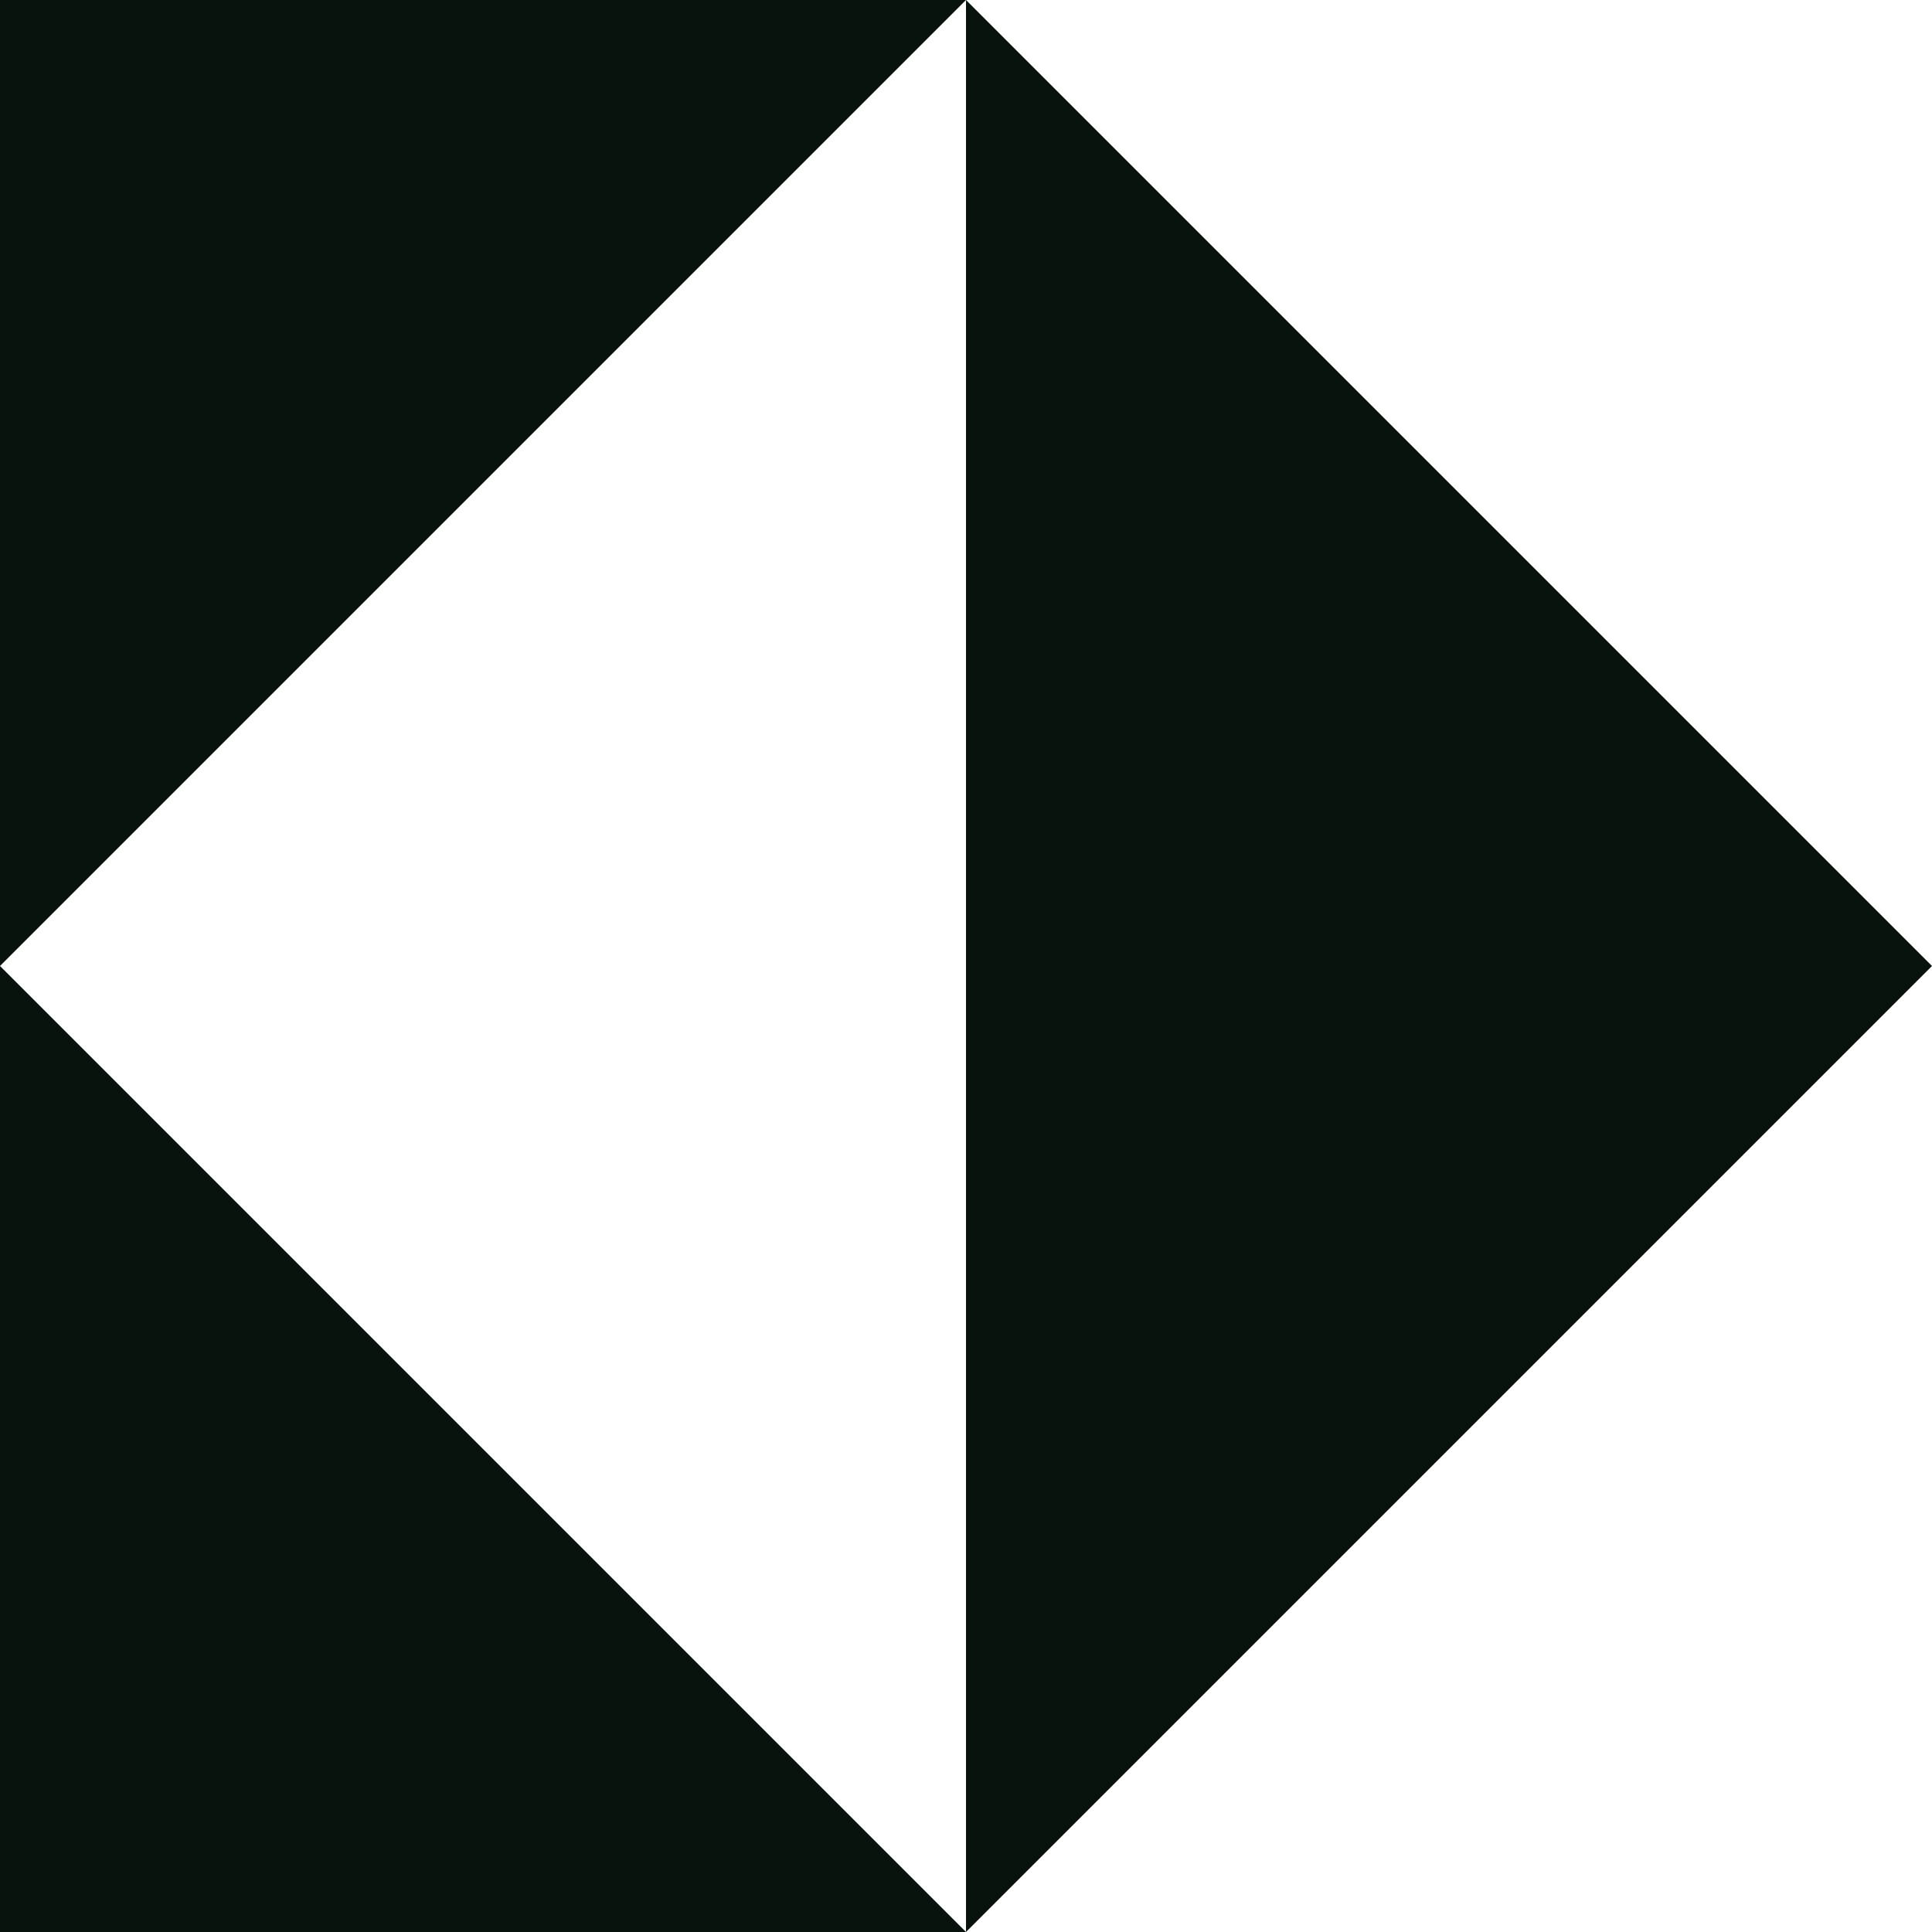
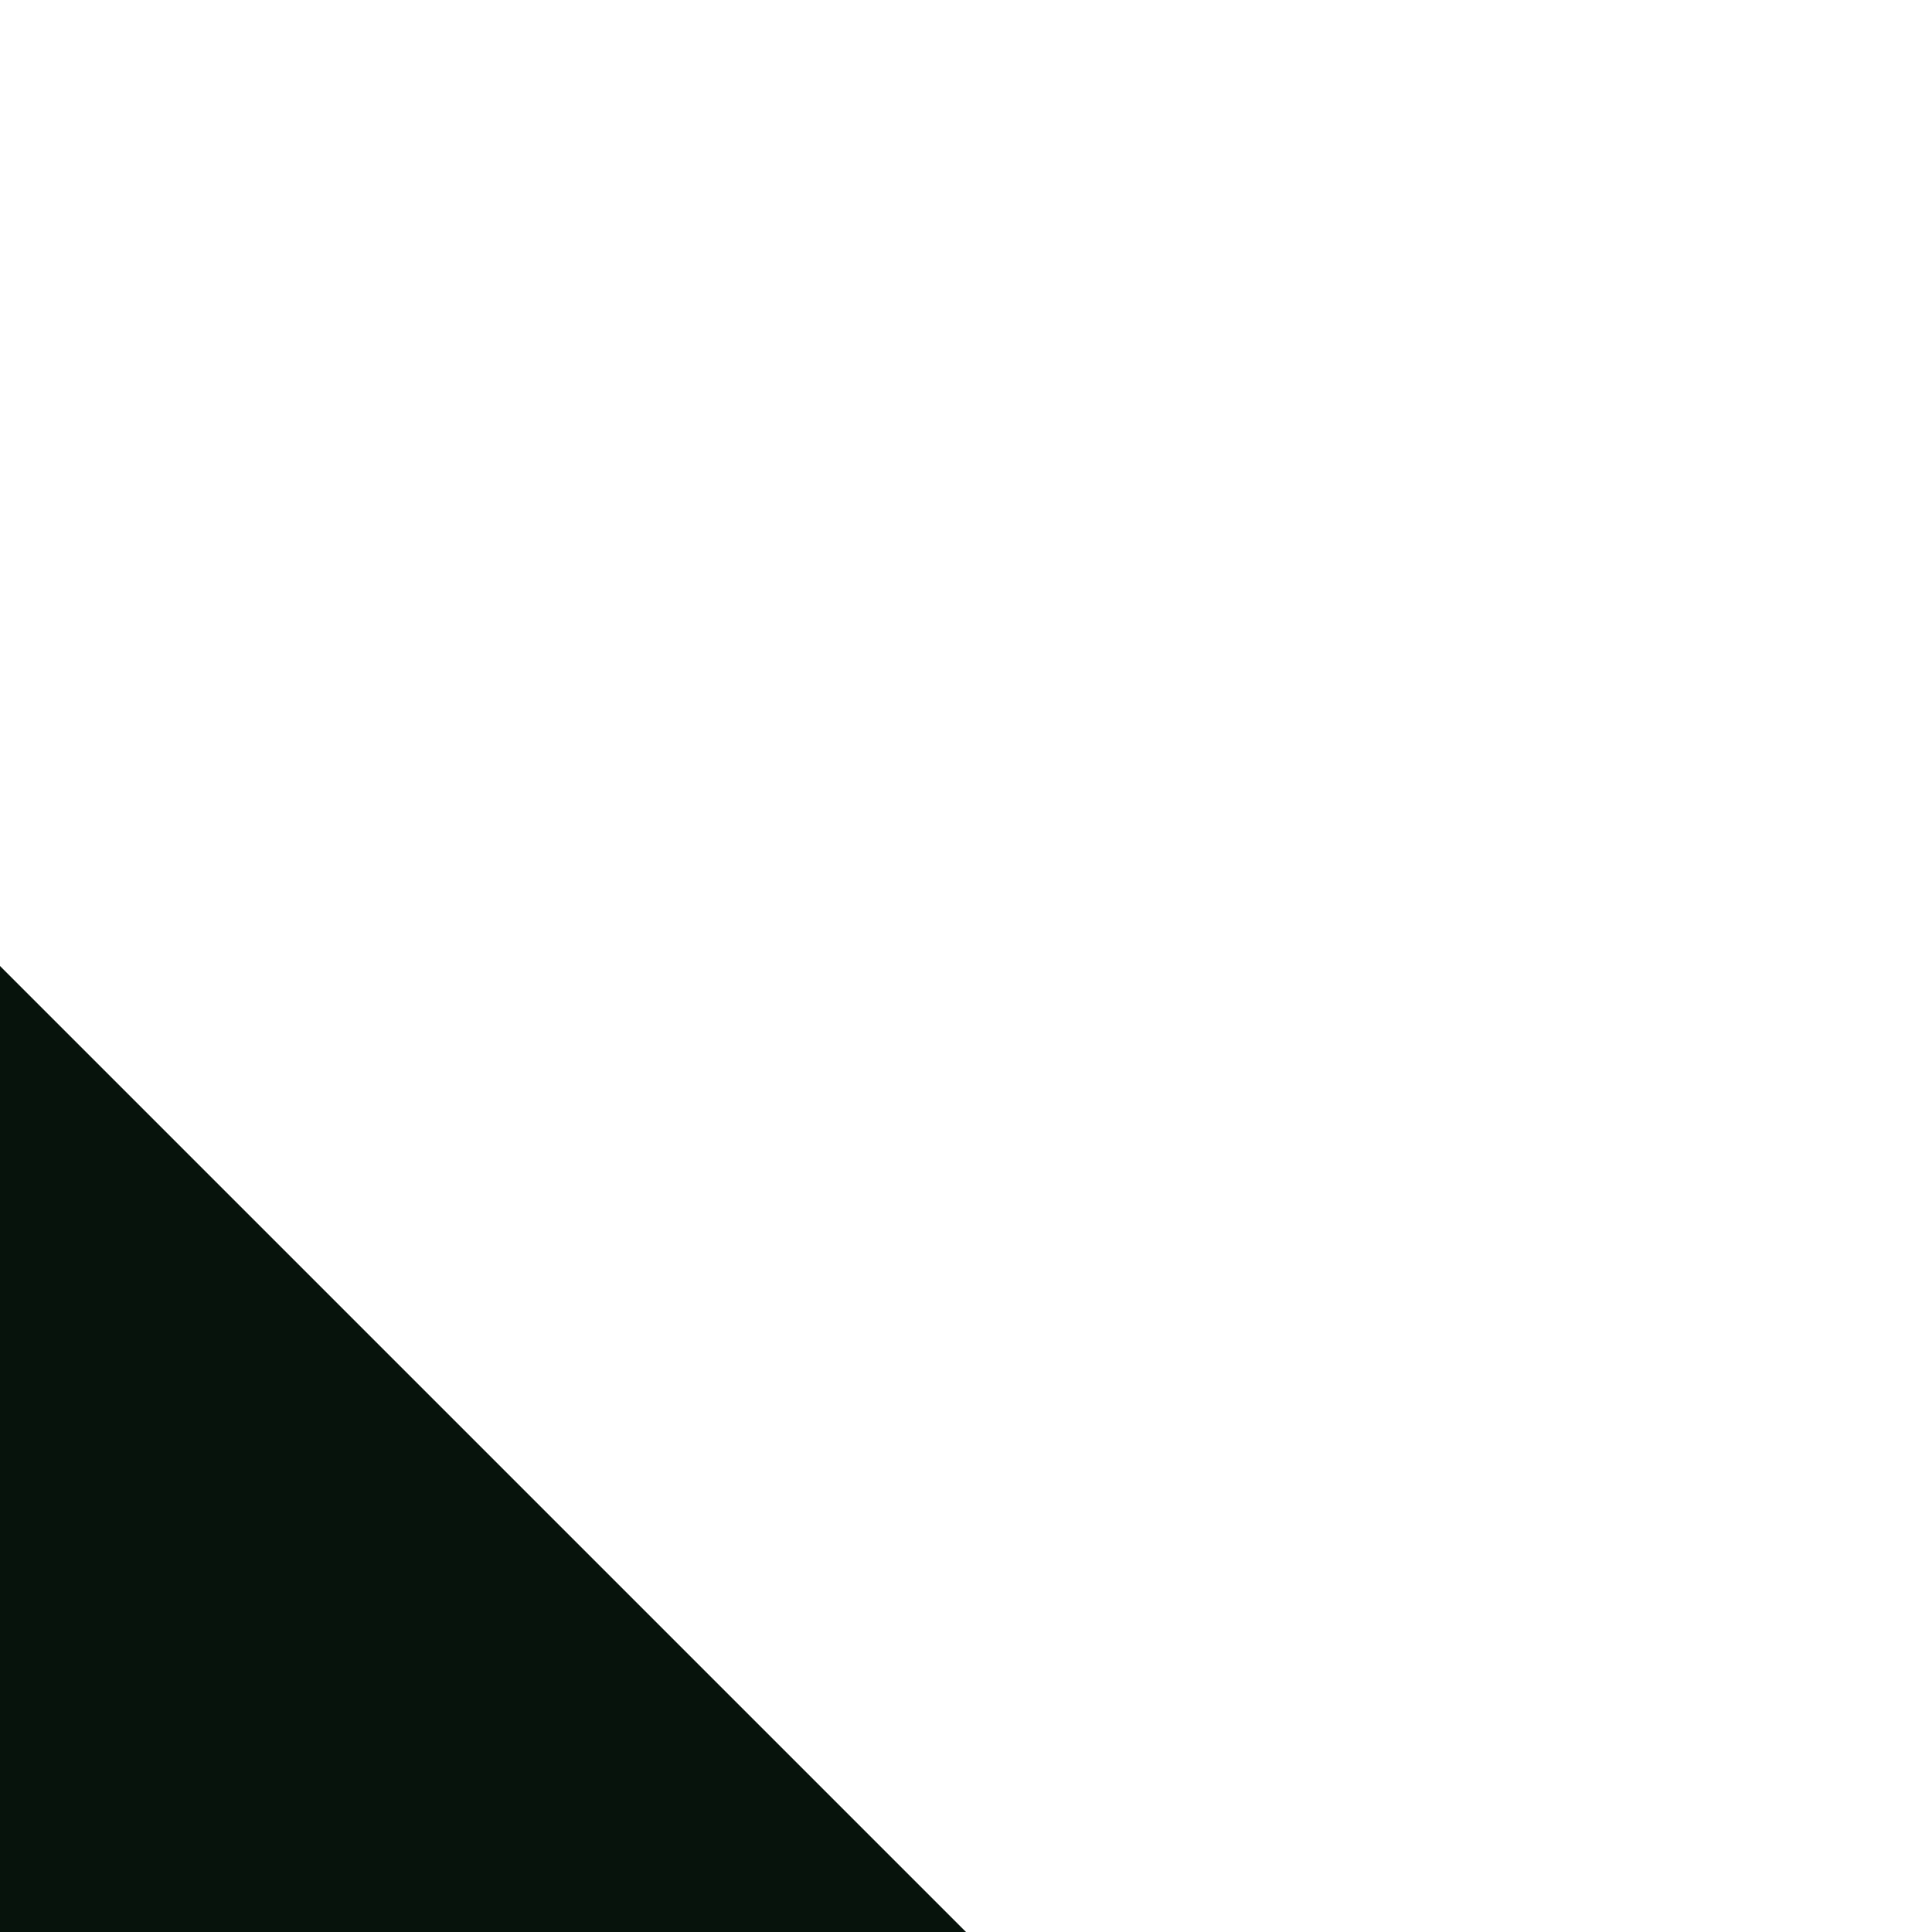
<svg xmlns="http://www.w3.org/2000/svg" width="16" height="16" viewBox="0 0 16 16" fill="none">
-   <path d="M8 0L16 8L8 16V0Z" fill="#07130C" />
-   <path d="M0 8V0H8L0 8Z" fill="#07130C" />
  <path d="M0 8L8 16H0V8Z" fill="#07130C" />
</svg>